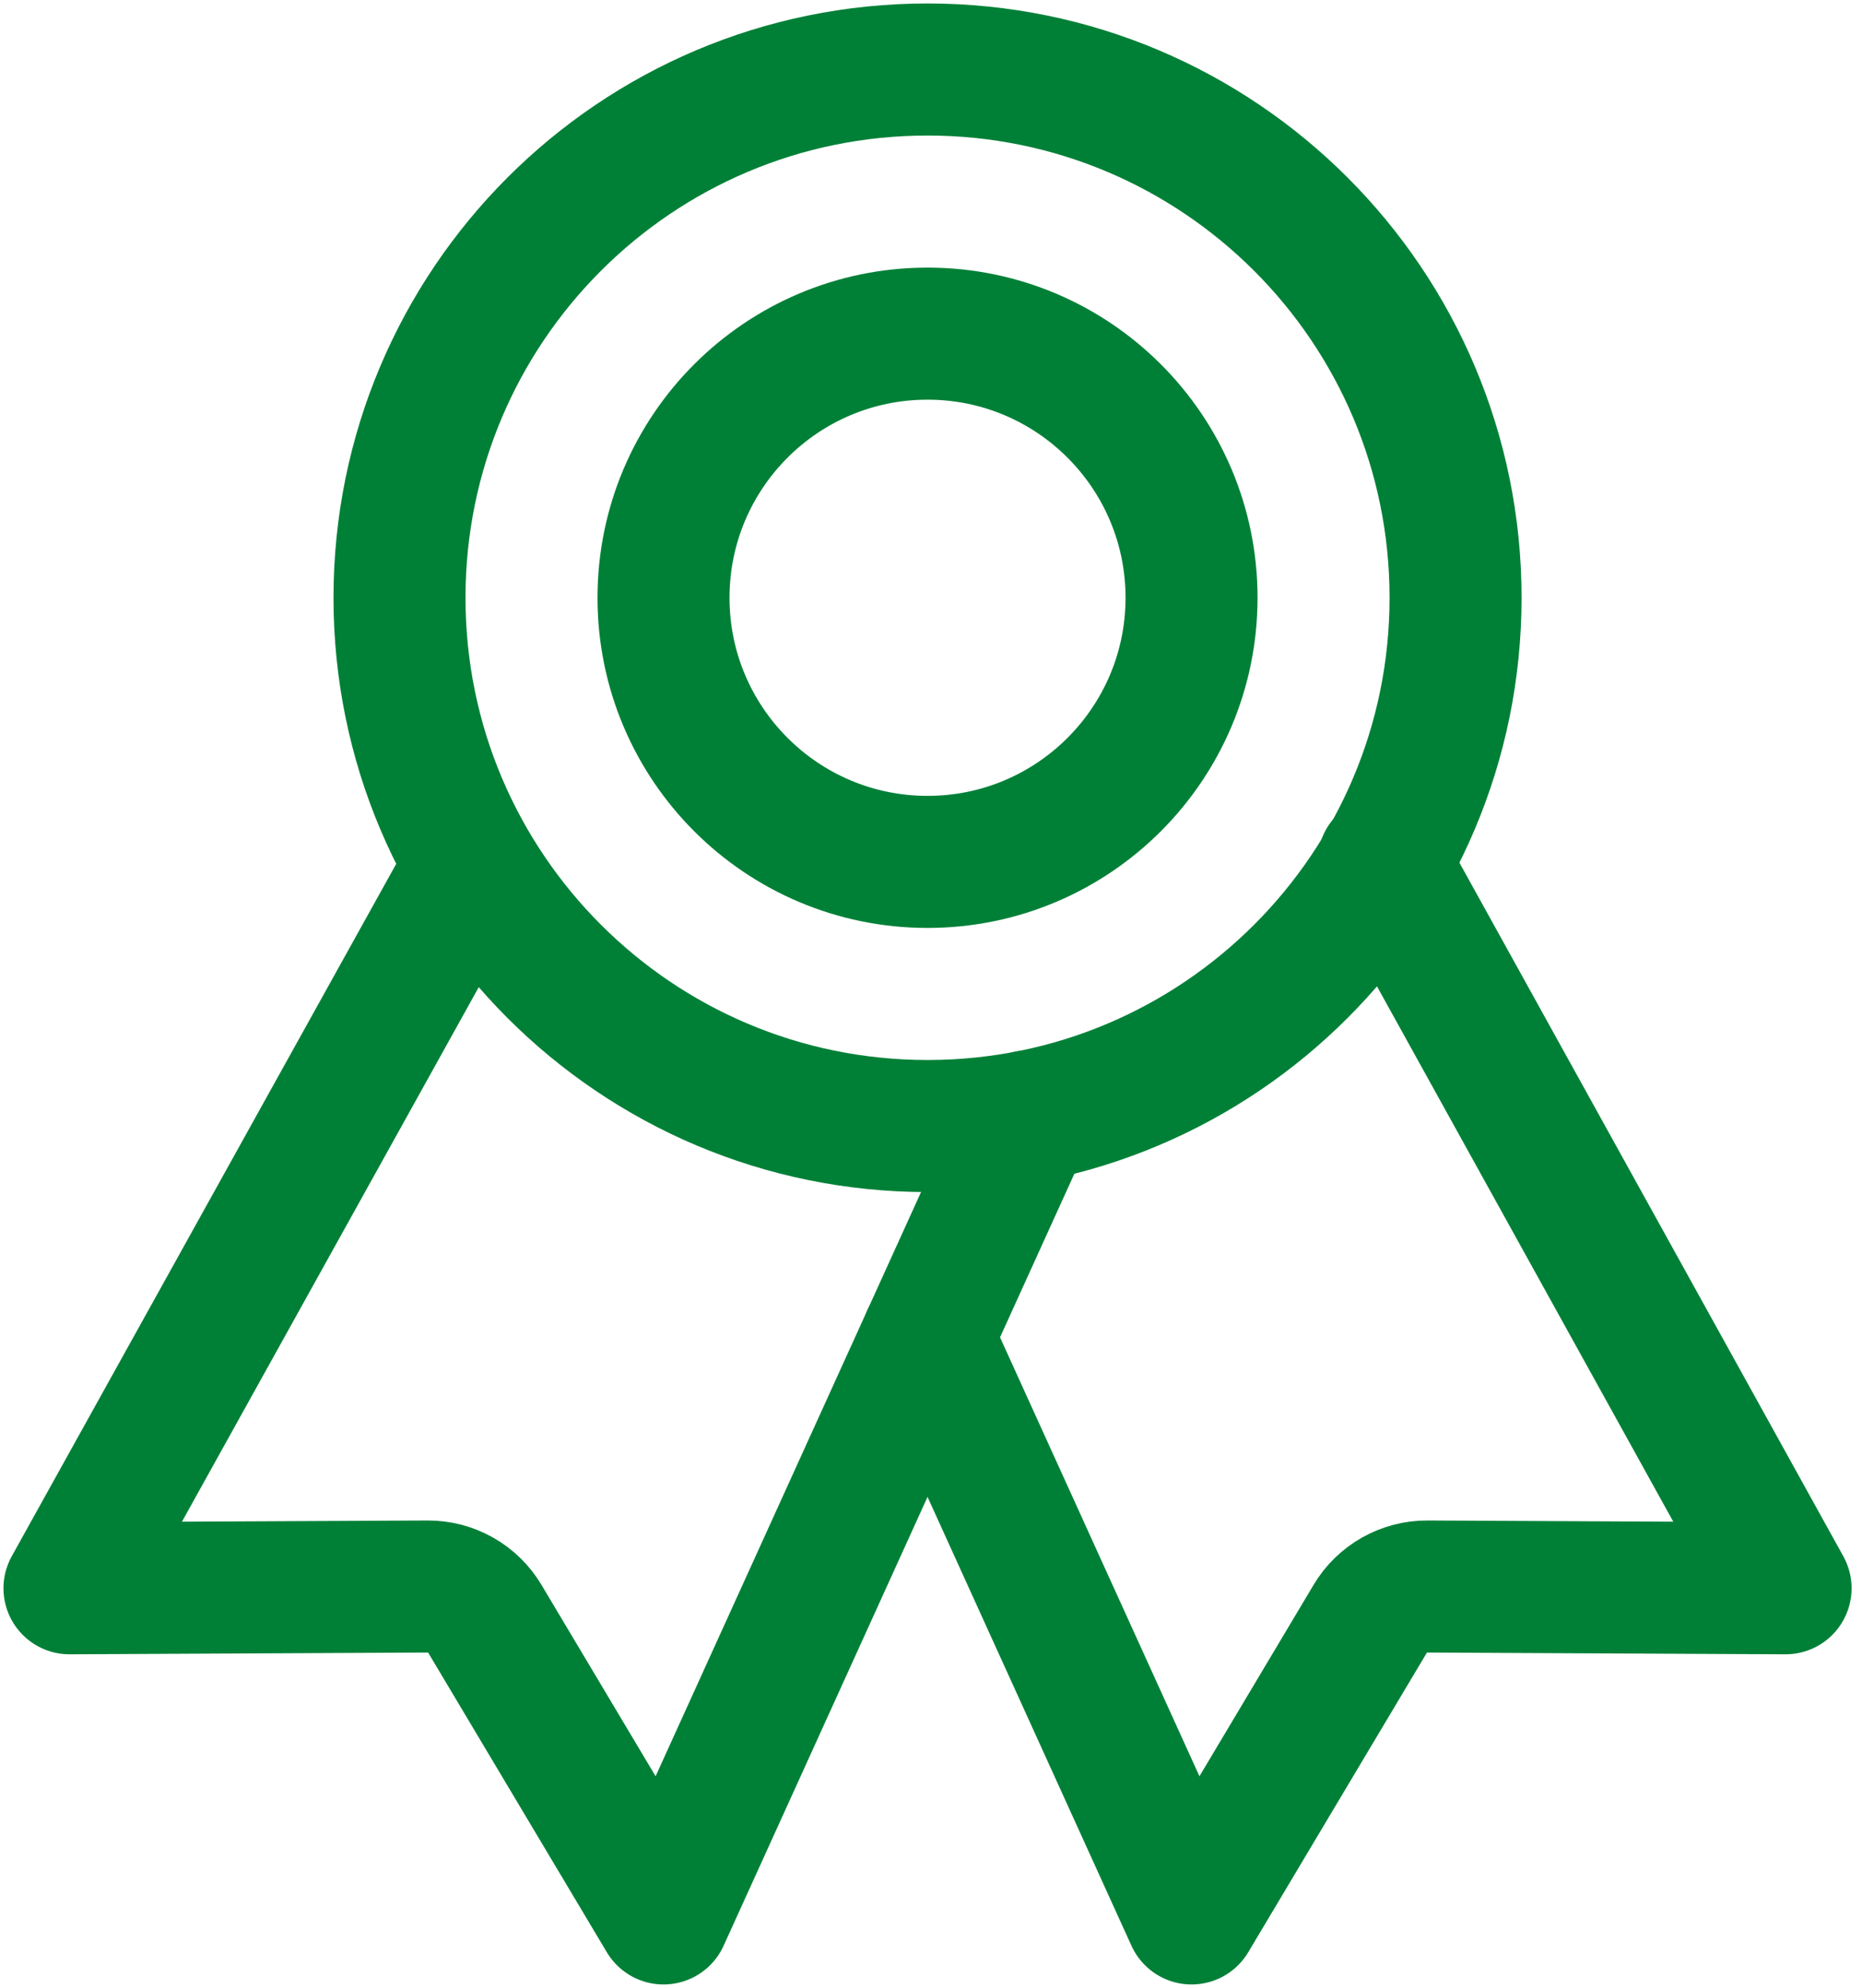
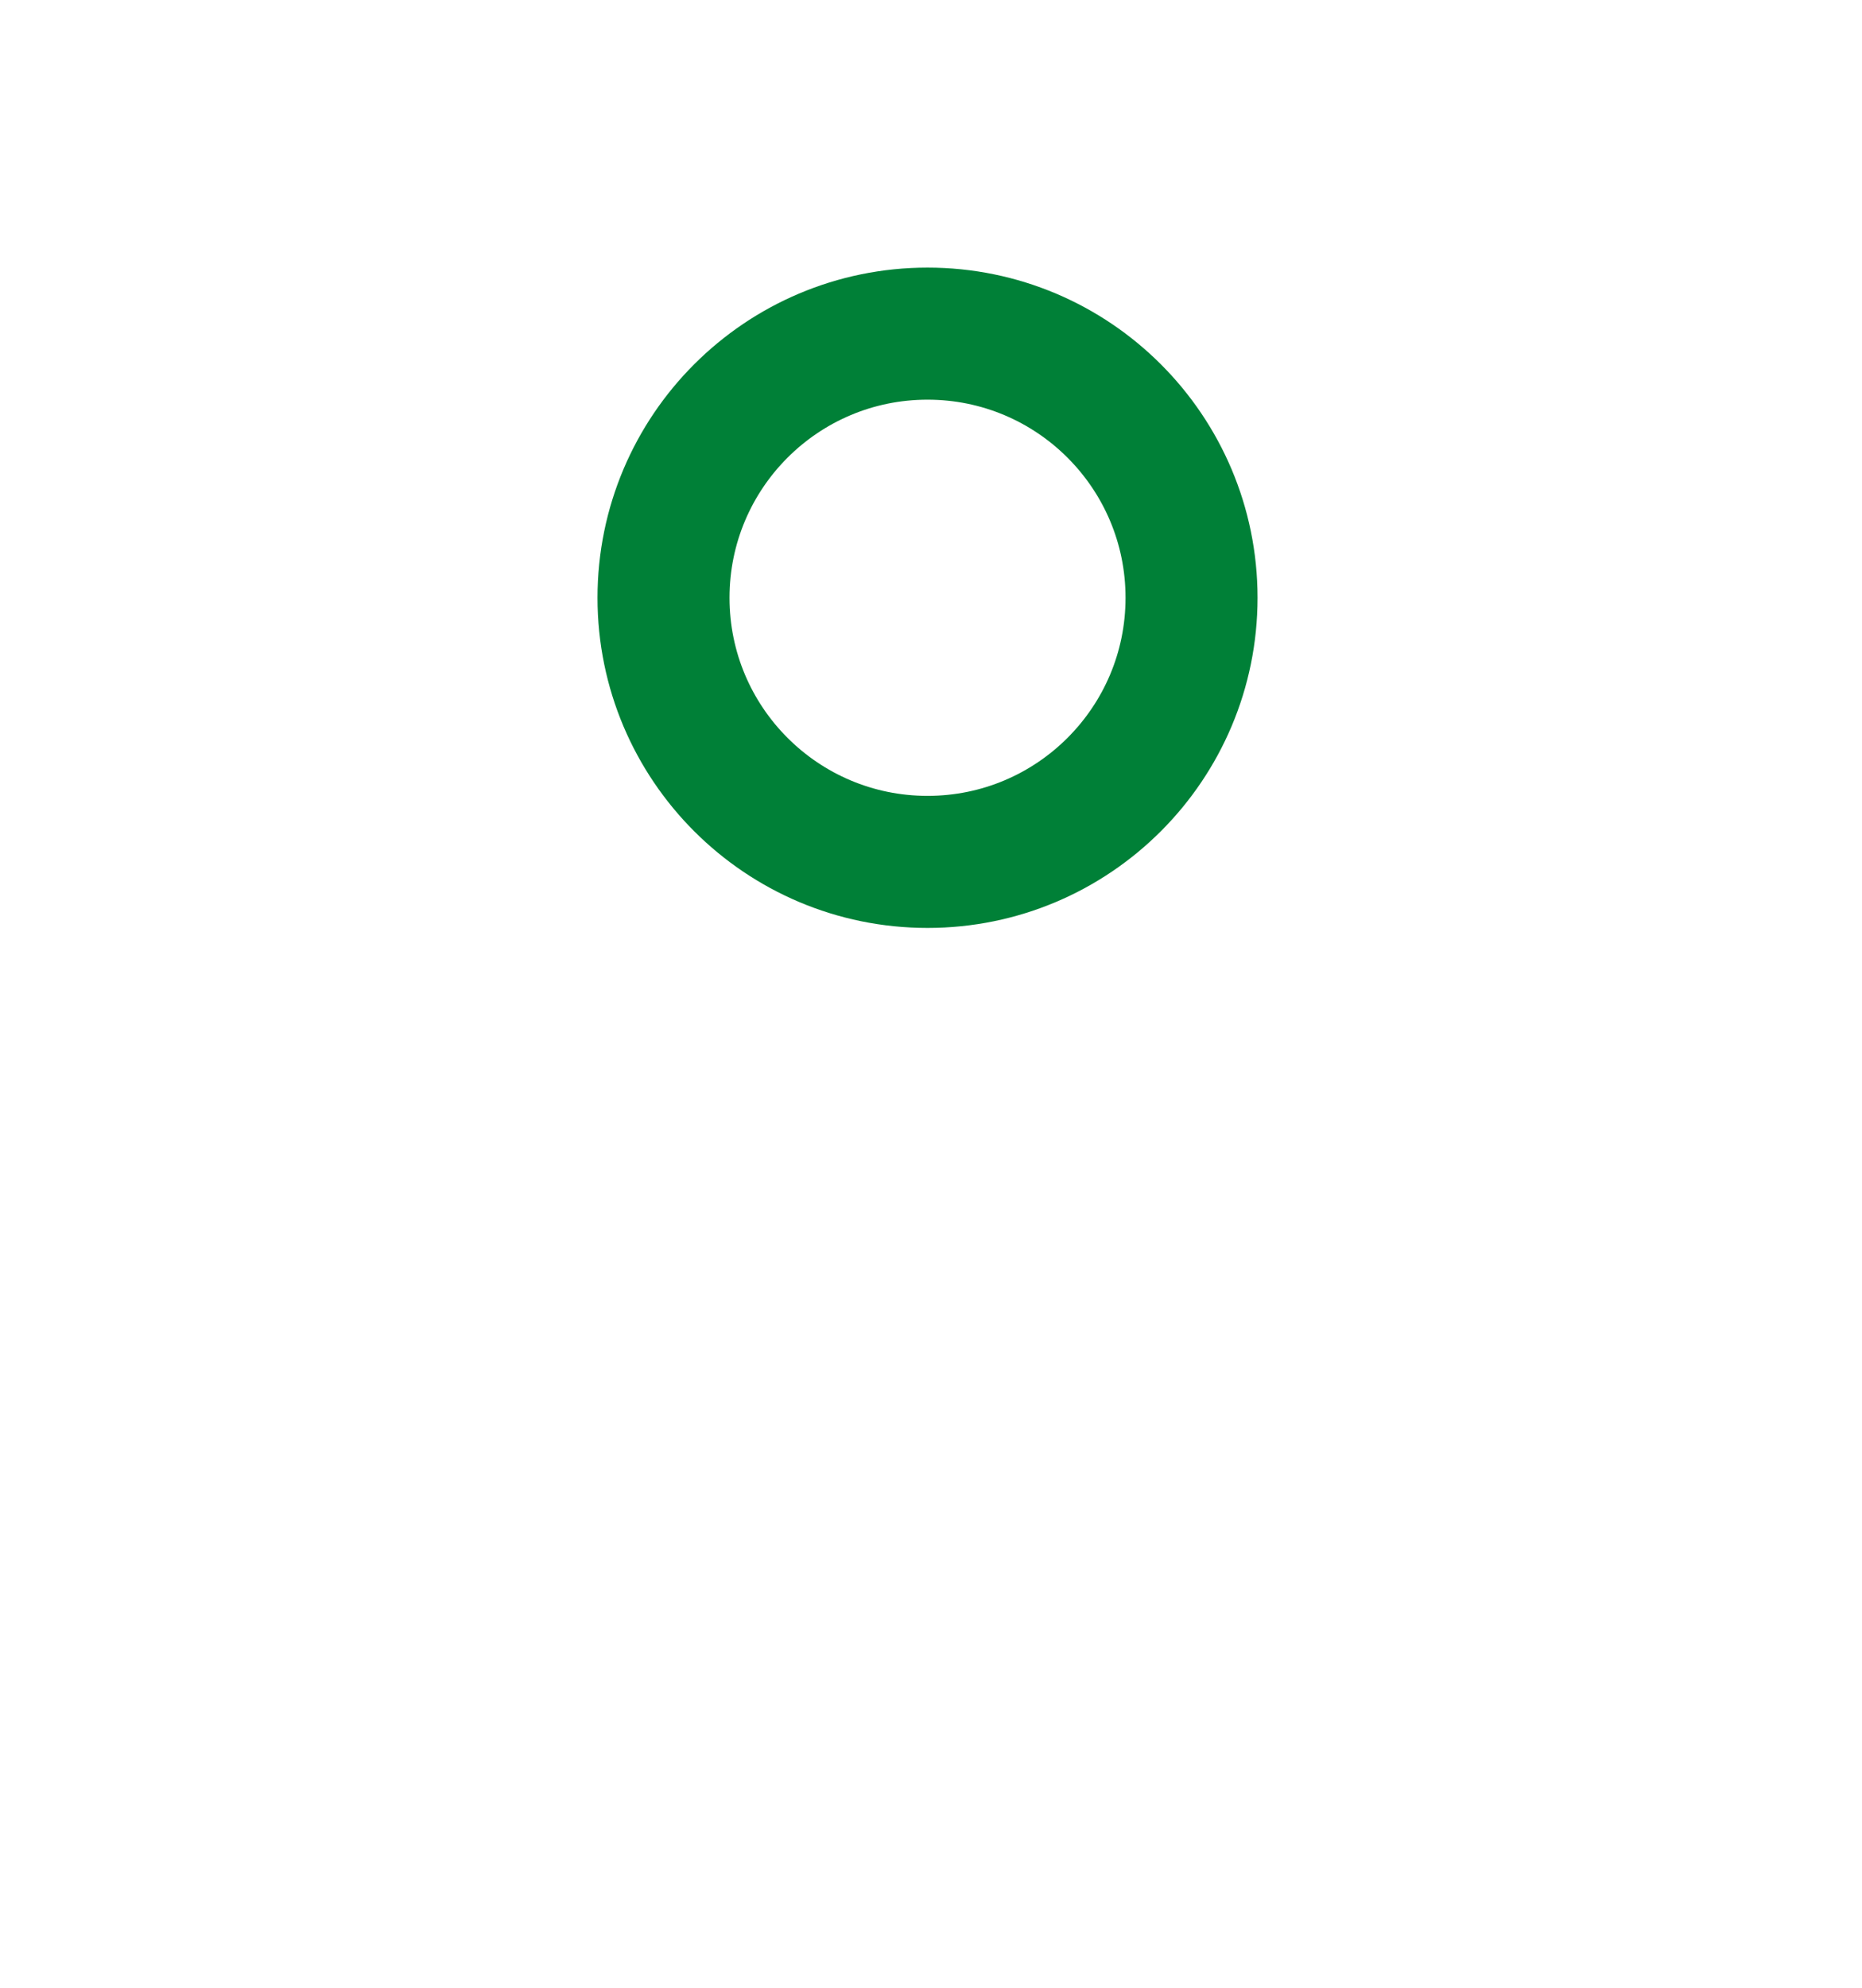
<svg xmlns="http://www.w3.org/2000/svg" width="134" height="143" viewBox="0 0 134 143" fill="none">
-   <path d="M66.75 81C87.737 81 104.75 63.987 104.75 43C104.75 22.013 87.737 5 66.75 5C45.763 5 28.75 22.013 28.75 43C28.75 63.987 45.763 81 66.75 81Z" stroke="#008037" stroke-width="9.5" stroke-linecap="round" stroke-linejoin="round" />
-   <path d="M33.396 63.134L5 114.25L30.787 114.125C31.613 114.121 32.426 114.332 33.145 114.738C33.865 115.144 34.466 115.731 34.889 116.441L47.75 138L73.973 80.311" stroke="#008037" stroke-width="9.5" stroke-linecap="round" stroke-linejoin="round" />
-   <path d="M99.567 62L128.5 114.25L102.713 114.125C101.887 114.121 101.074 114.333 100.355 114.739C99.635 115.145 99.034 115.731 98.611 116.441L85.75 138L66.75 96.2" stroke="#008037" stroke-width="9.5" stroke-linecap="round" stroke-linejoin="round" />
  <path d="M66.75 62C77.243 62 85.75 53.493 85.75 43C85.75 32.507 77.243 24 66.75 24C56.257 24 47.75 32.507 47.75 43C47.75 53.493 56.257 62 66.75 62Z" stroke="#008037" stroke-width="9.5" stroke-linecap="round" stroke-linejoin="round" />
</svg>